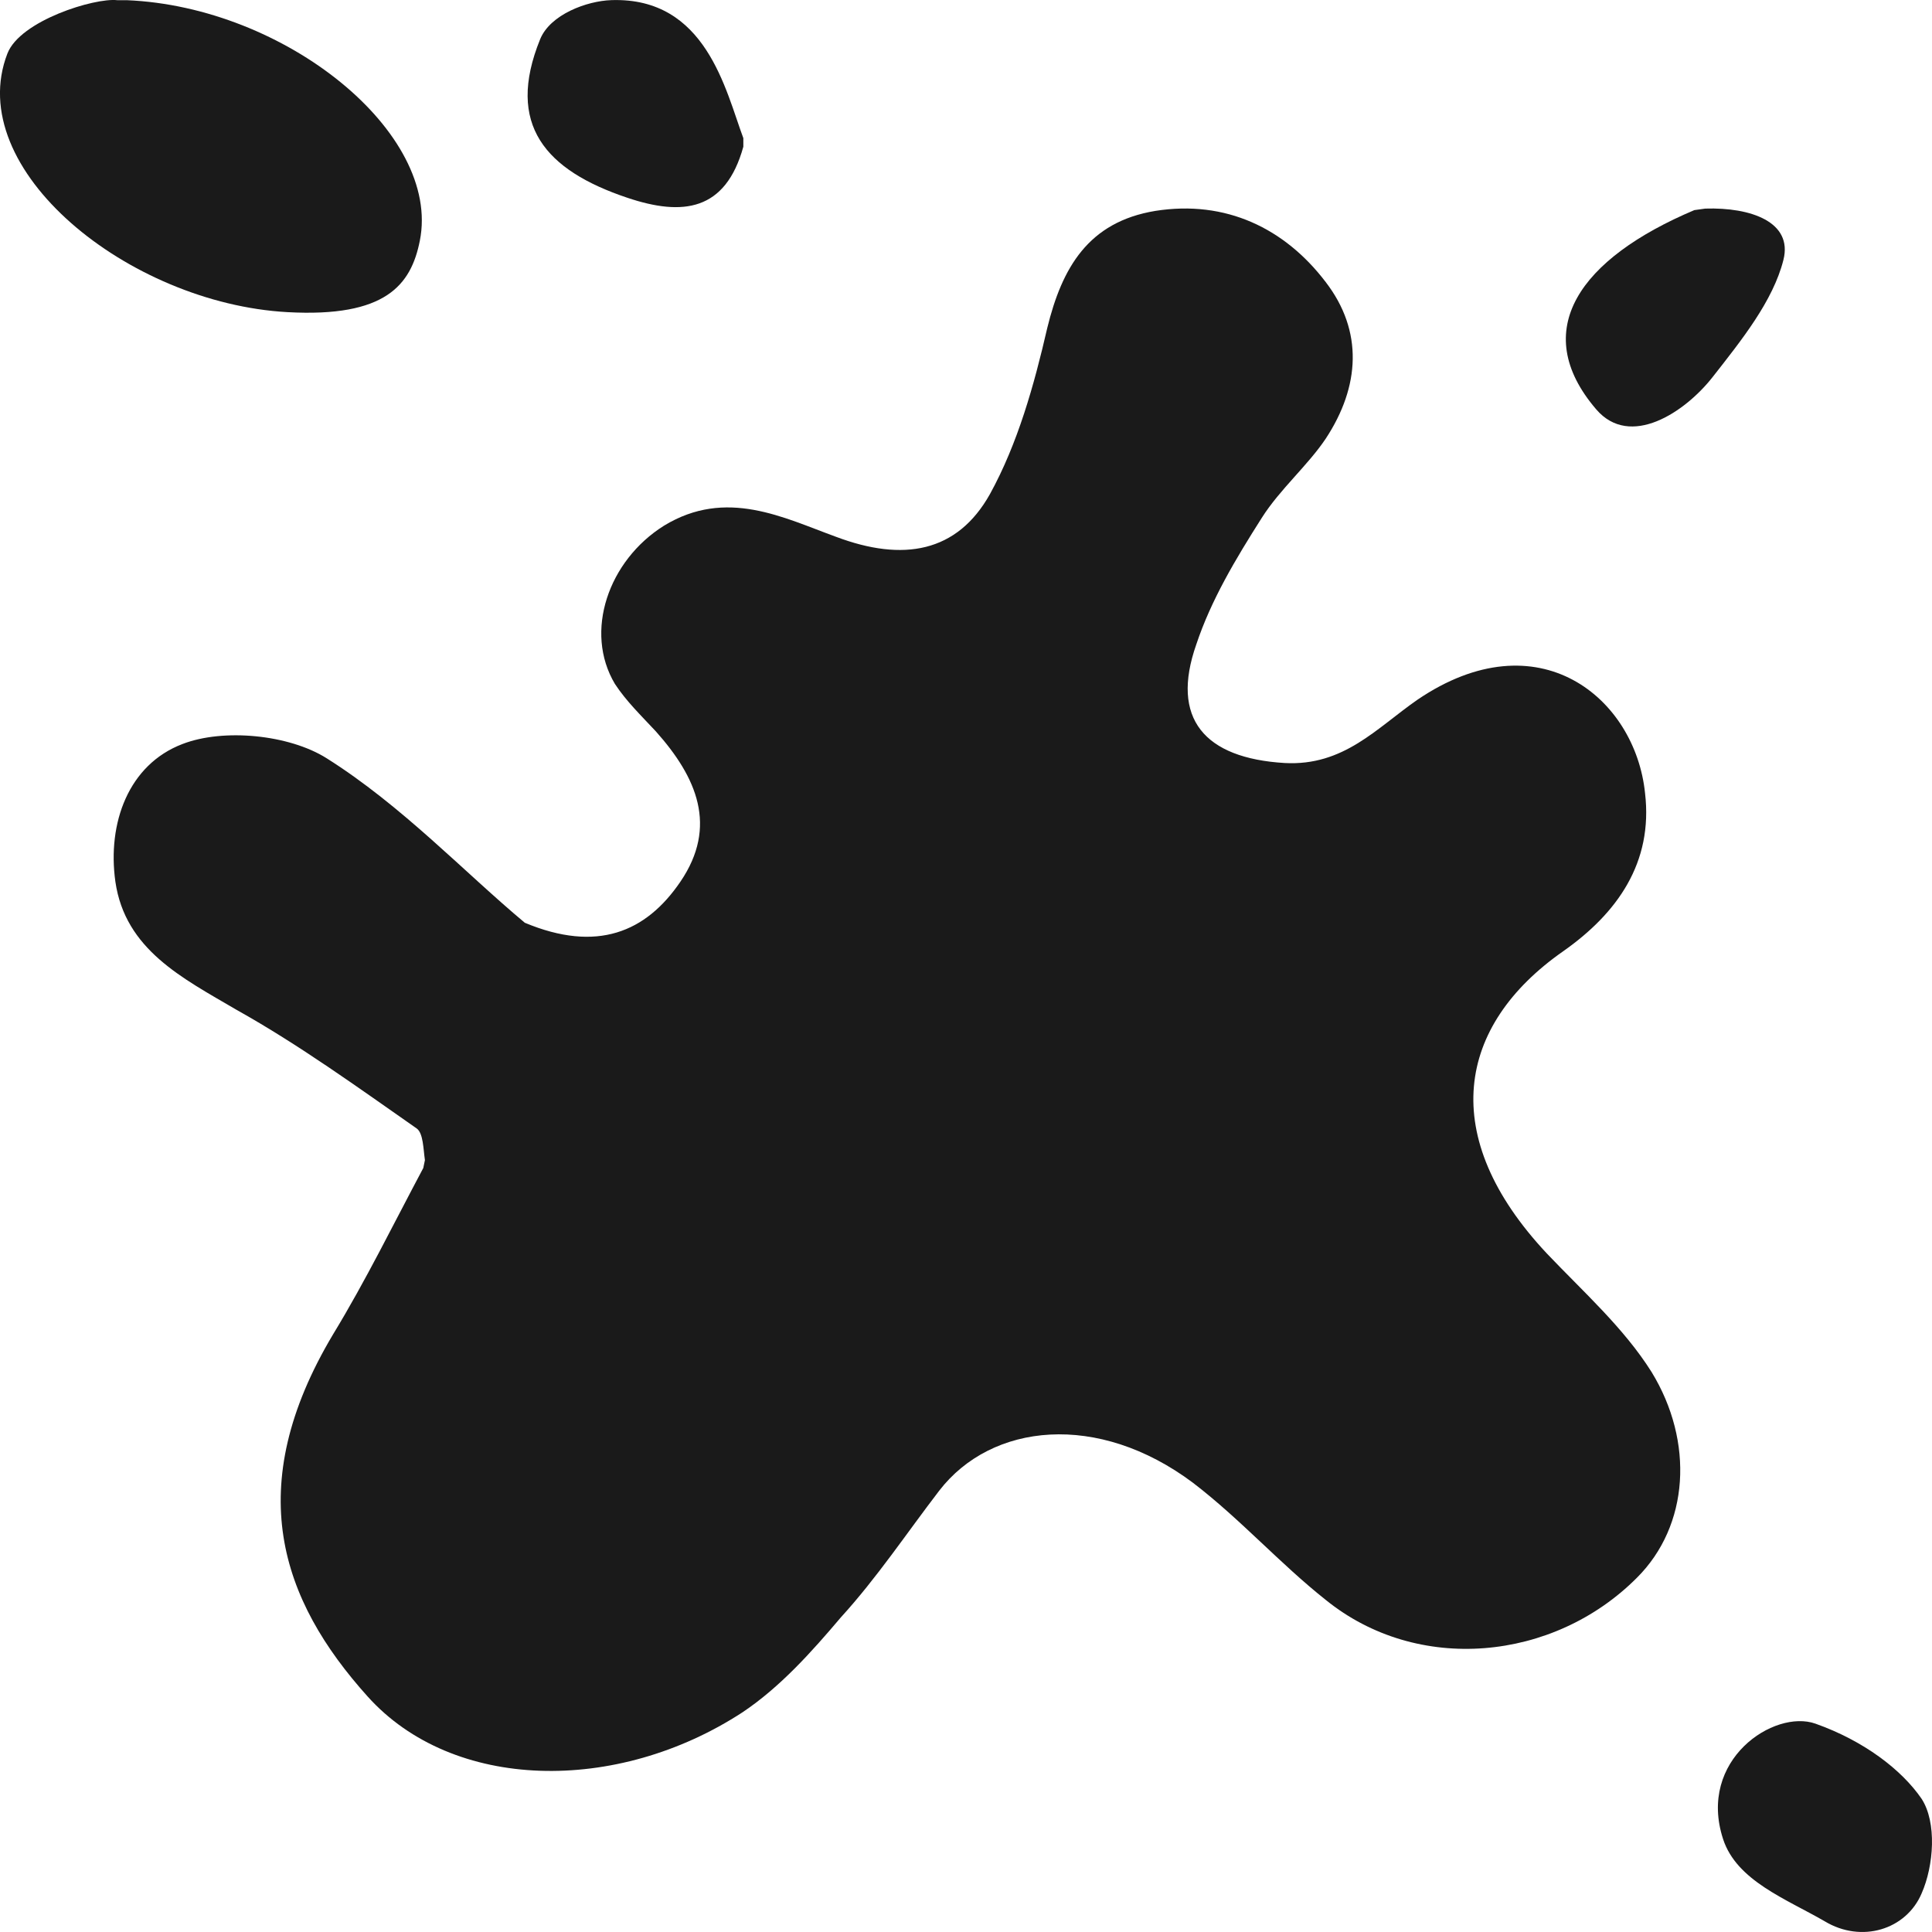
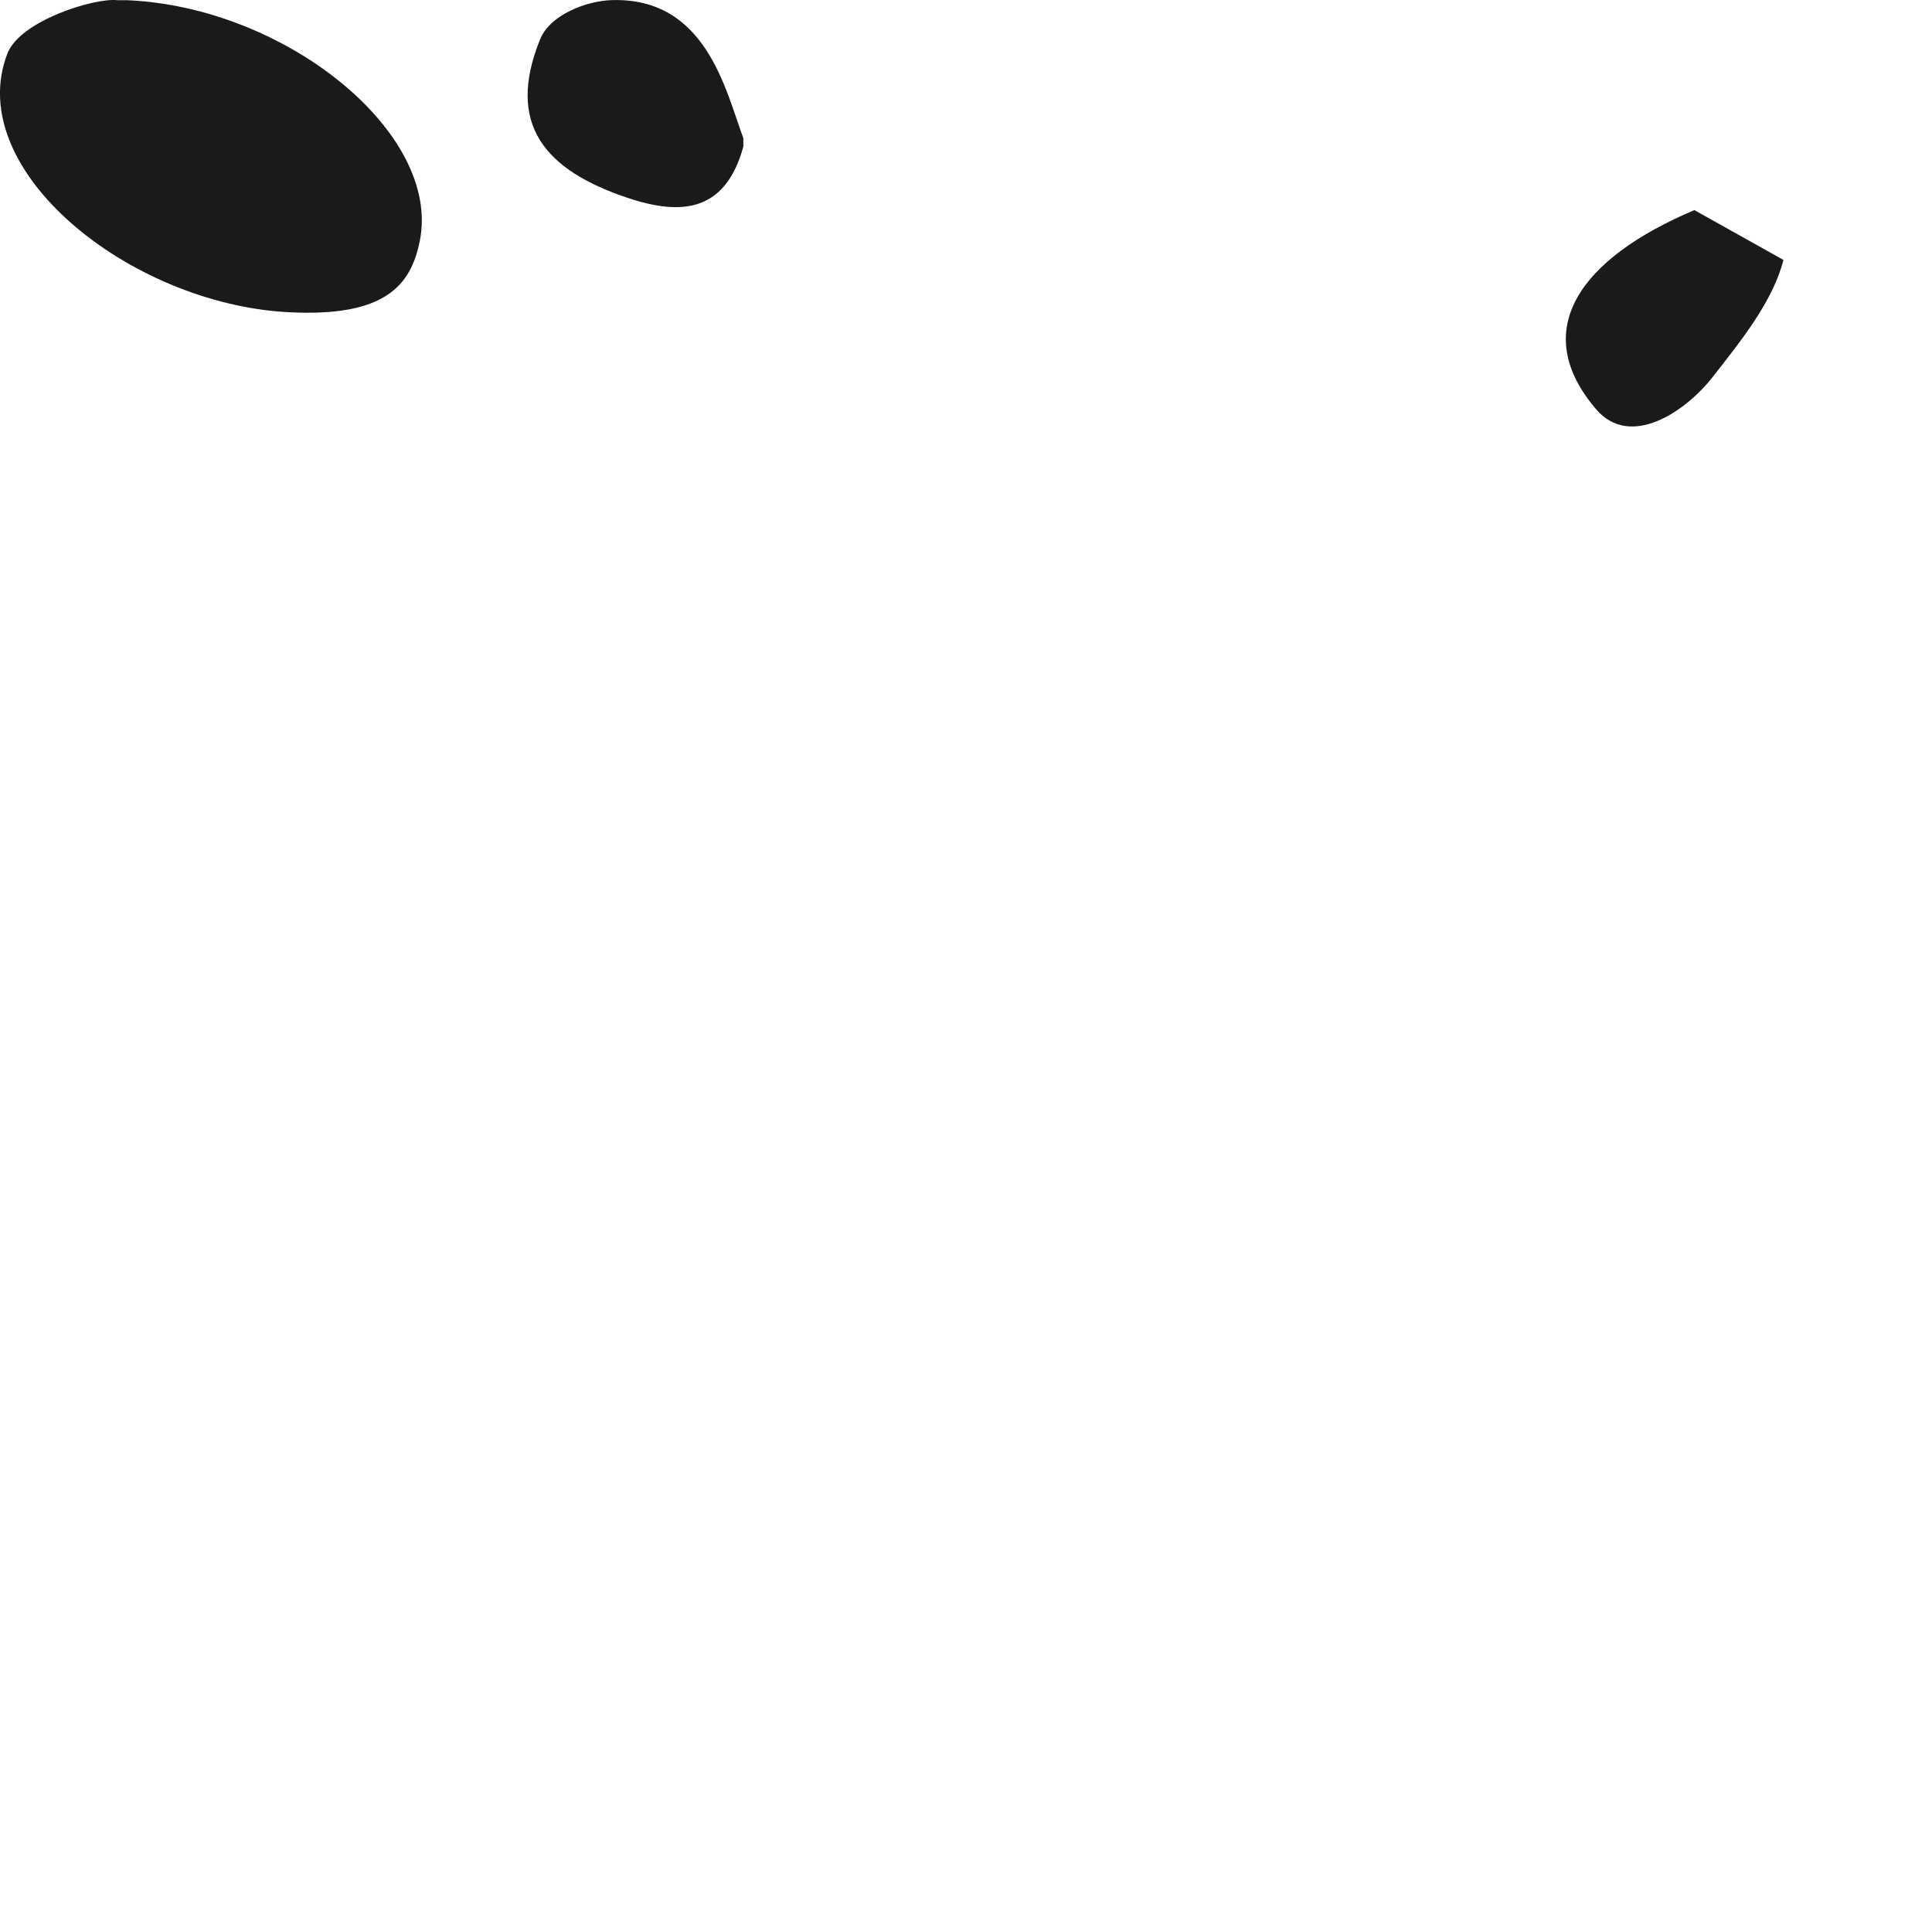
<svg xmlns="http://www.w3.org/2000/svg" width="32" height="32" viewBox="0 0 32 32" fill="none">
-   <path d="M7.011 19.346C6.522 20.263 6.061 21.206 5.519 22.097C4 24.639 4.651 26.499 6.088 28.098C7.499 29.67 10.212 29.722 12.3 28.36C12.924 27.941 13.44 27.364 13.928 26.788C14.525 26.133 15.013 25.399 15.556 24.691C16.424 23.565 18.187 23.381 19.76 24.56C20.547 25.163 21.198 25.897 21.958 26.499C23.477 27.731 25.728 27.521 27.112 26.133C27.98 25.268 28.061 23.879 27.356 22.726C26.895 21.992 26.217 21.39 25.62 20.761C23.802 18.822 24.128 16.988 25.891 15.756C26.786 15.127 27.383 14.289 27.247 13.136C27.085 11.563 25.484 10.227 23.477 11.59C22.799 12.061 22.256 12.69 21.28 12.638C19.95 12.559 19.381 11.904 19.815 10.672C20.059 9.939 20.466 9.258 20.9 8.576C21.198 8.105 21.659 7.712 21.958 7.266C22.527 6.401 22.582 5.484 21.958 4.672C21.28 3.781 20.303 3.309 19.137 3.493C18.024 3.676 17.59 4.436 17.346 5.432C17.129 6.375 16.858 7.345 16.397 8.183C15.854 9.153 14.959 9.31 13.847 8.891C12.979 8.576 12.029 8.078 10.998 8.707C10.076 9.284 9.669 10.463 10.185 11.328C10.374 11.616 10.619 11.852 10.863 12.114C11.541 12.874 11.894 13.686 11.27 14.603C10.7 15.442 9.886 15.782 8.693 15.284C7.689 14.446 6.658 13.345 5.41 12.559C4.786 12.166 3.701 12.061 3.023 12.323C2.128 12.664 1.775 13.633 1.911 14.603C2.074 15.73 3.023 16.201 3.918 16.726C4.949 17.302 5.926 18.009 6.902 18.691C7.011 18.769 7.011 19.031 7.038 19.215" fill="#1A1A1A" />
  <path d="M12.312 2.288C12.017 1.498 11.697 -0.05 10.127 0.002C9.721 0.015 9.113 0.239 8.946 0.651C8.372 2.065 9.035 2.822 10.392 3.276C11.309 3.584 12.017 3.496 12.312 2.43" fill="#1A1A1A" />
-   <path d="M28.54 30.462C28.765 31.151 29.585 31.453 30.222 31.822C30.834 32.191 31.573 31.961 31.828 31.361C32.031 30.9 32.082 30.186 31.828 29.794C31.496 29.31 30.87 28.833 30.069 28.549C29.386 28.307 28.111 29.147 28.54 30.462Z" fill="#1A1A1A" />
  <path d="M1.941 0.003C1.568 -0.039 0.335 0.34 0.123 0.886C-0.62 2.804 2.128 5.024 4.76 5.17C6.39 5.26 6.808 4.72 6.954 3.986C7.309 2.201 4.729 0.111 2.097 0.003" fill="#1A1A1A" />
-   <path d="M28.064 3.48C26.168 4.281 25.314 5.47 26.439 6.781C27.001 7.435 27.91 6.827 28.365 6.247C28.843 5.637 29.367 4.987 29.539 4.305C29.698 3.676 28.997 3.431 28.245 3.455" fill="#1A1A1A" />
+   <path d="M28.064 3.48C26.168 4.281 25.314 5.47 26.439 6.781C27.001 7.435 27.91 6.827 28.365 6.247C28.843 5.637 29.367 4.987 29.539 4.305" fill="#1A1A1A" />
</svg>